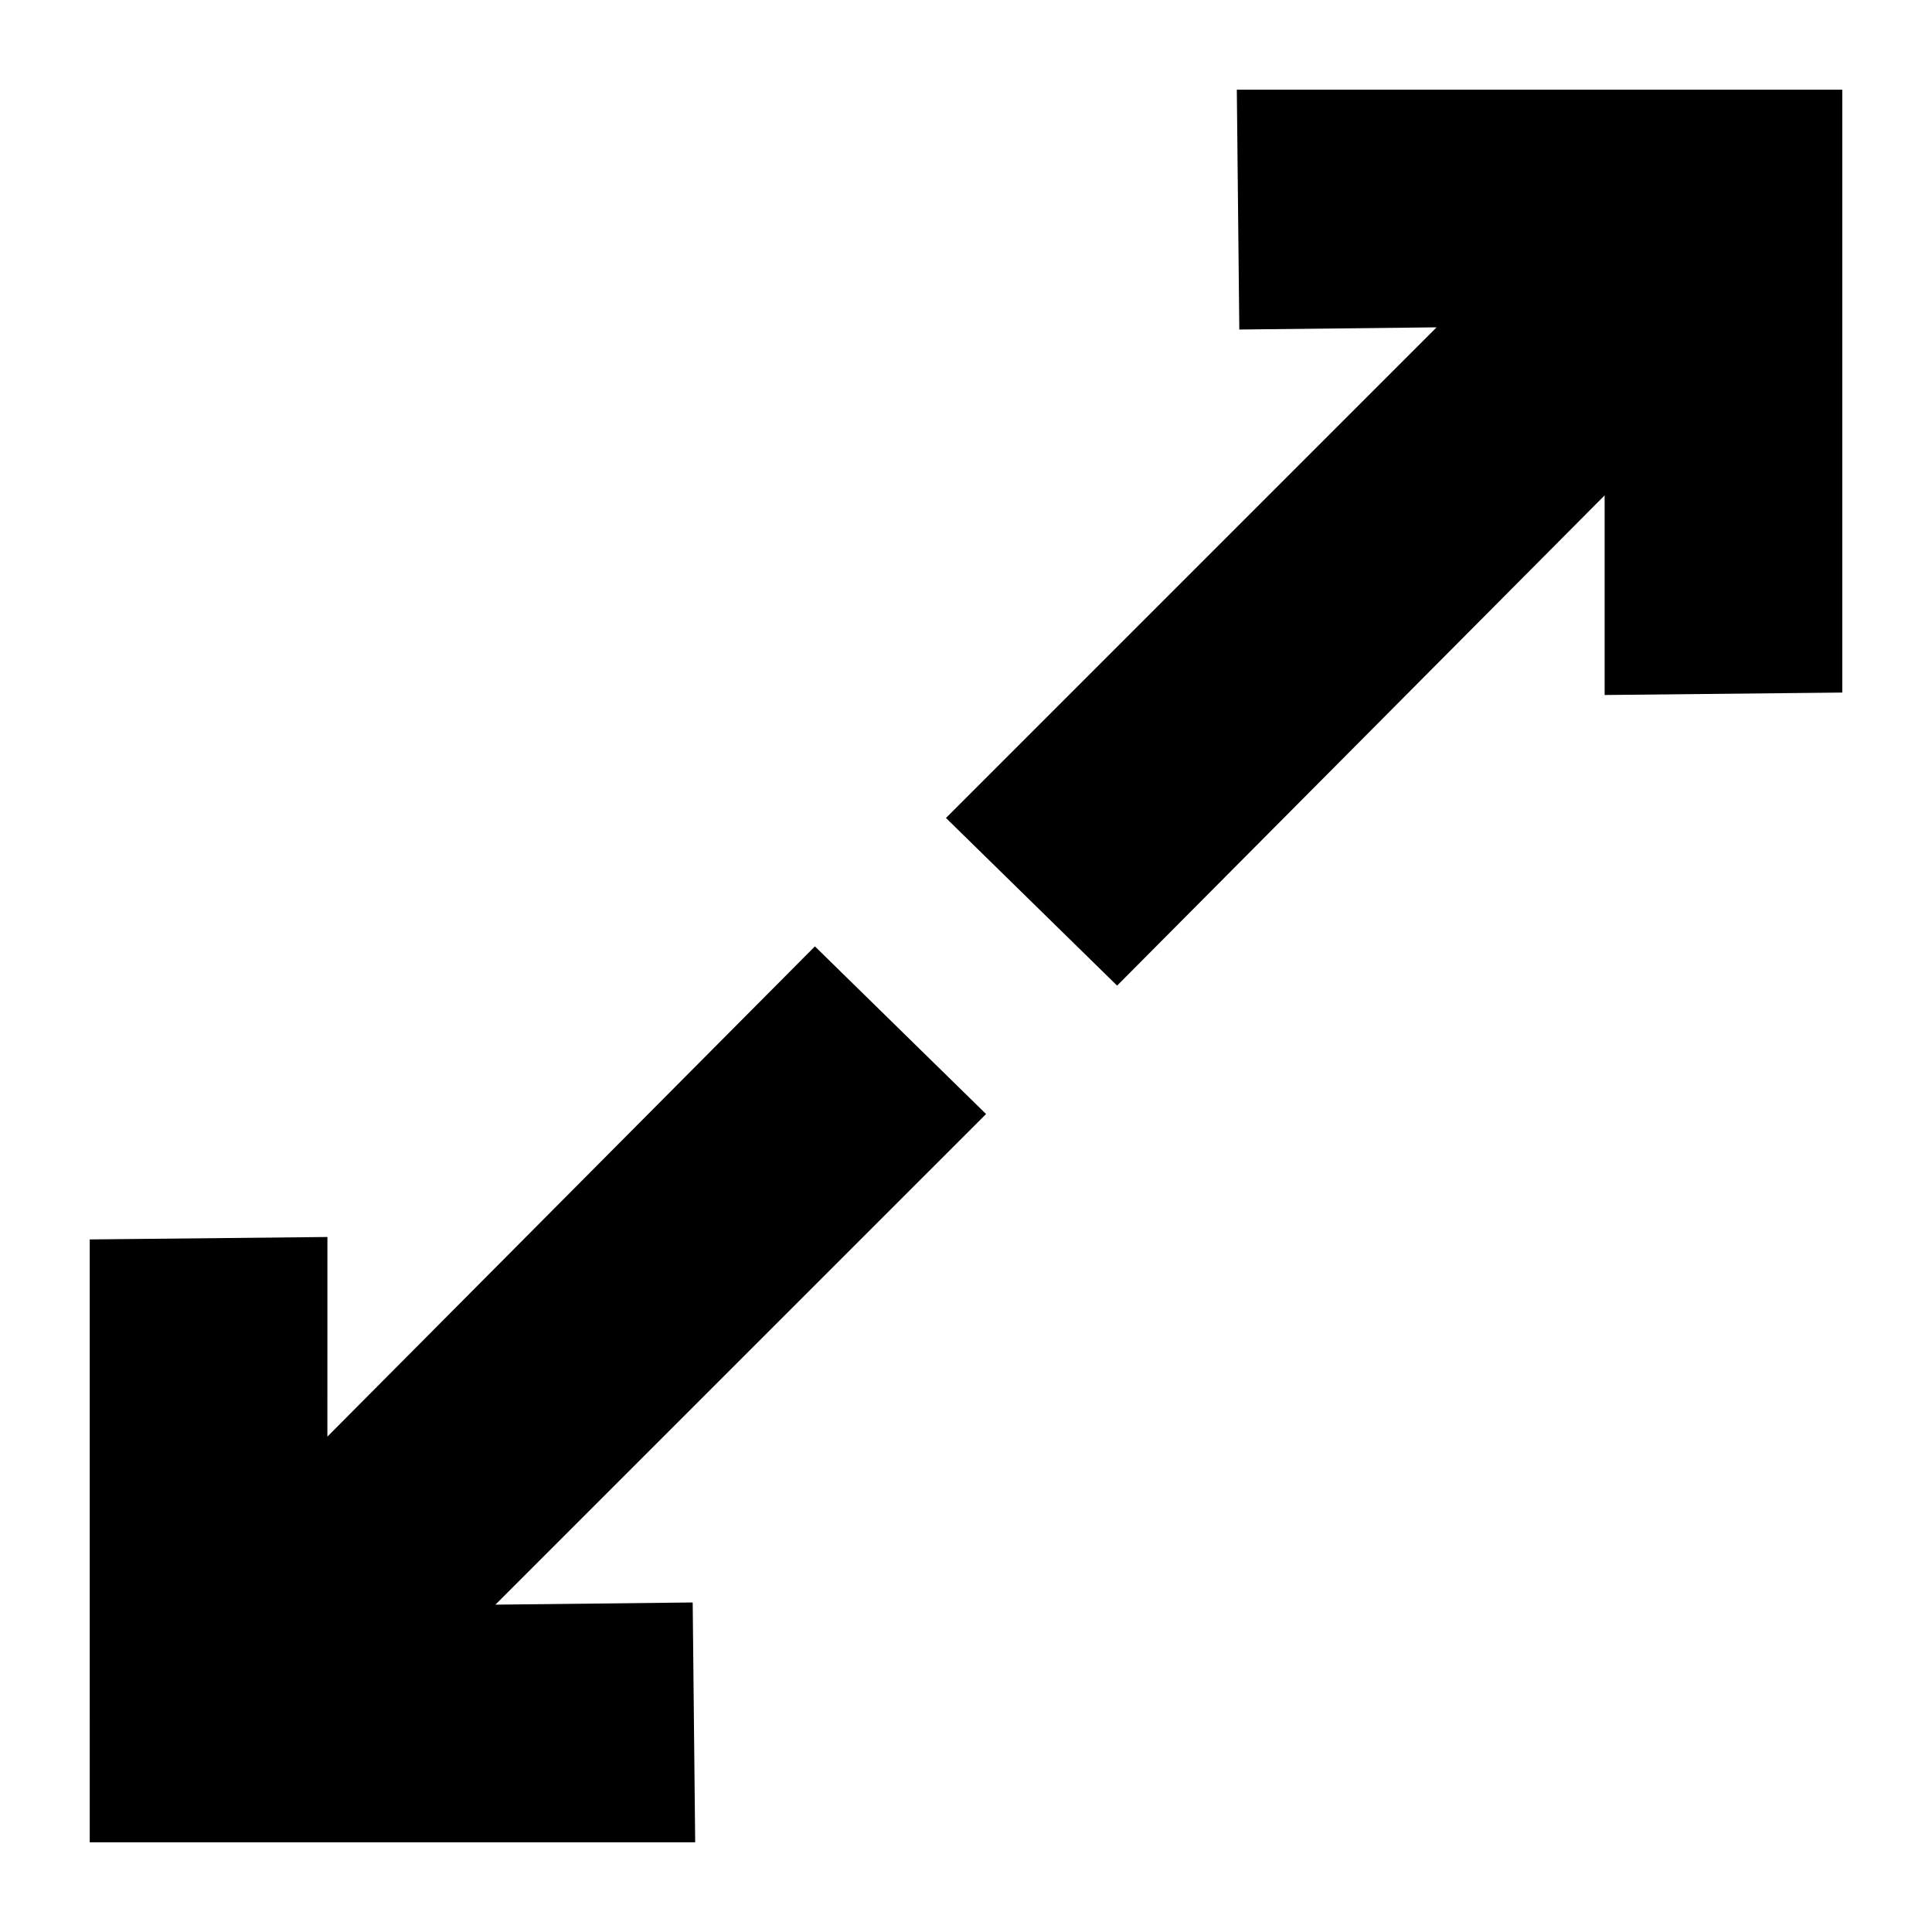
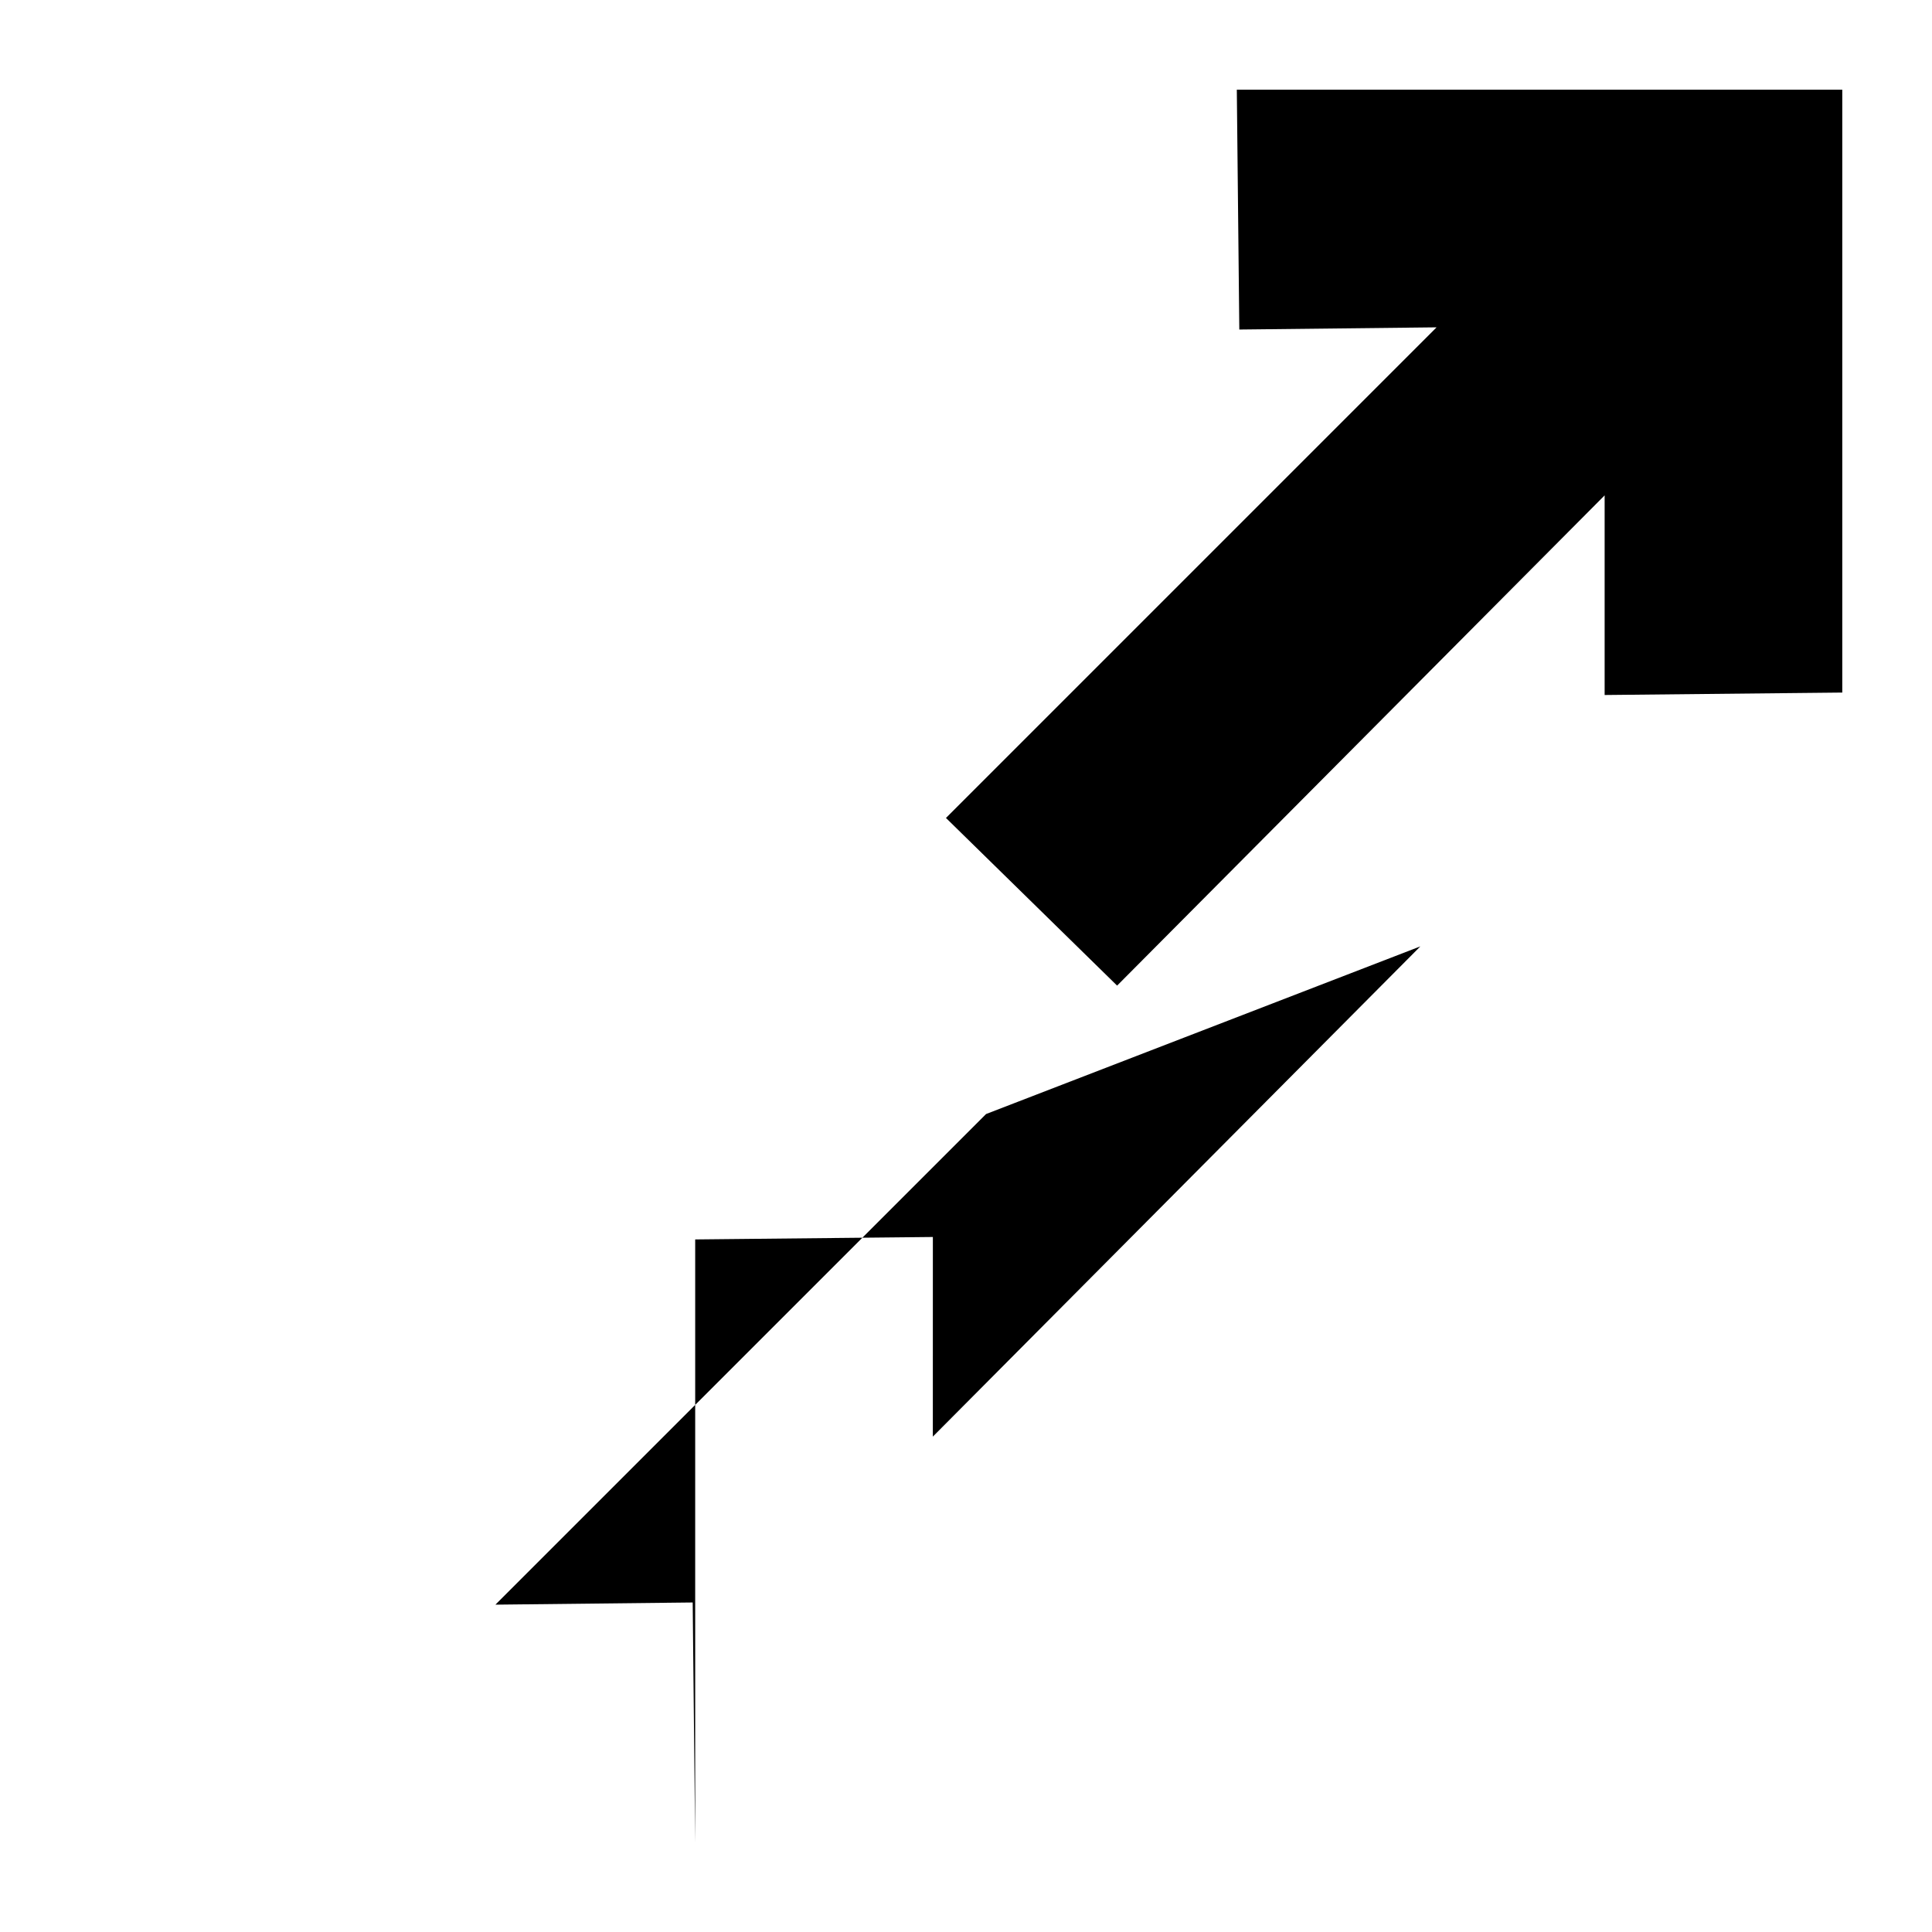
<svg xmlns="http://www.w3.org/2000/svg" fill="#000000" width="800px" height="800px" version="1.1" viewBox="144 144 512 512">
-   <path d="m405.32 439.23-130.03 130.02 52.281-0.578 0.66 63.559h-160.45l0.004-159.77 62.984-0.648-0.008 52.906 129.2-129.92zm66.449-271.46 0.66 63.559 52.281-0.582-130.02 130.02 45.355 44.43 129.2-129.92v52.906l62.977-0.648v-159.77z" />
+   <path d="m405.32 439.23-130.03 130.02 52.281-0.578 0.66 63.559l0.004-159.77 62.984-0.648-0.008 52.906 129.2-129.92zm66.449-271.46 0.66 63.559 52.281-0.582-130.02 130.02 45.355 44.43 129.2-129.92v52.906l62.977-0.648v-159.77z" />
</svg>